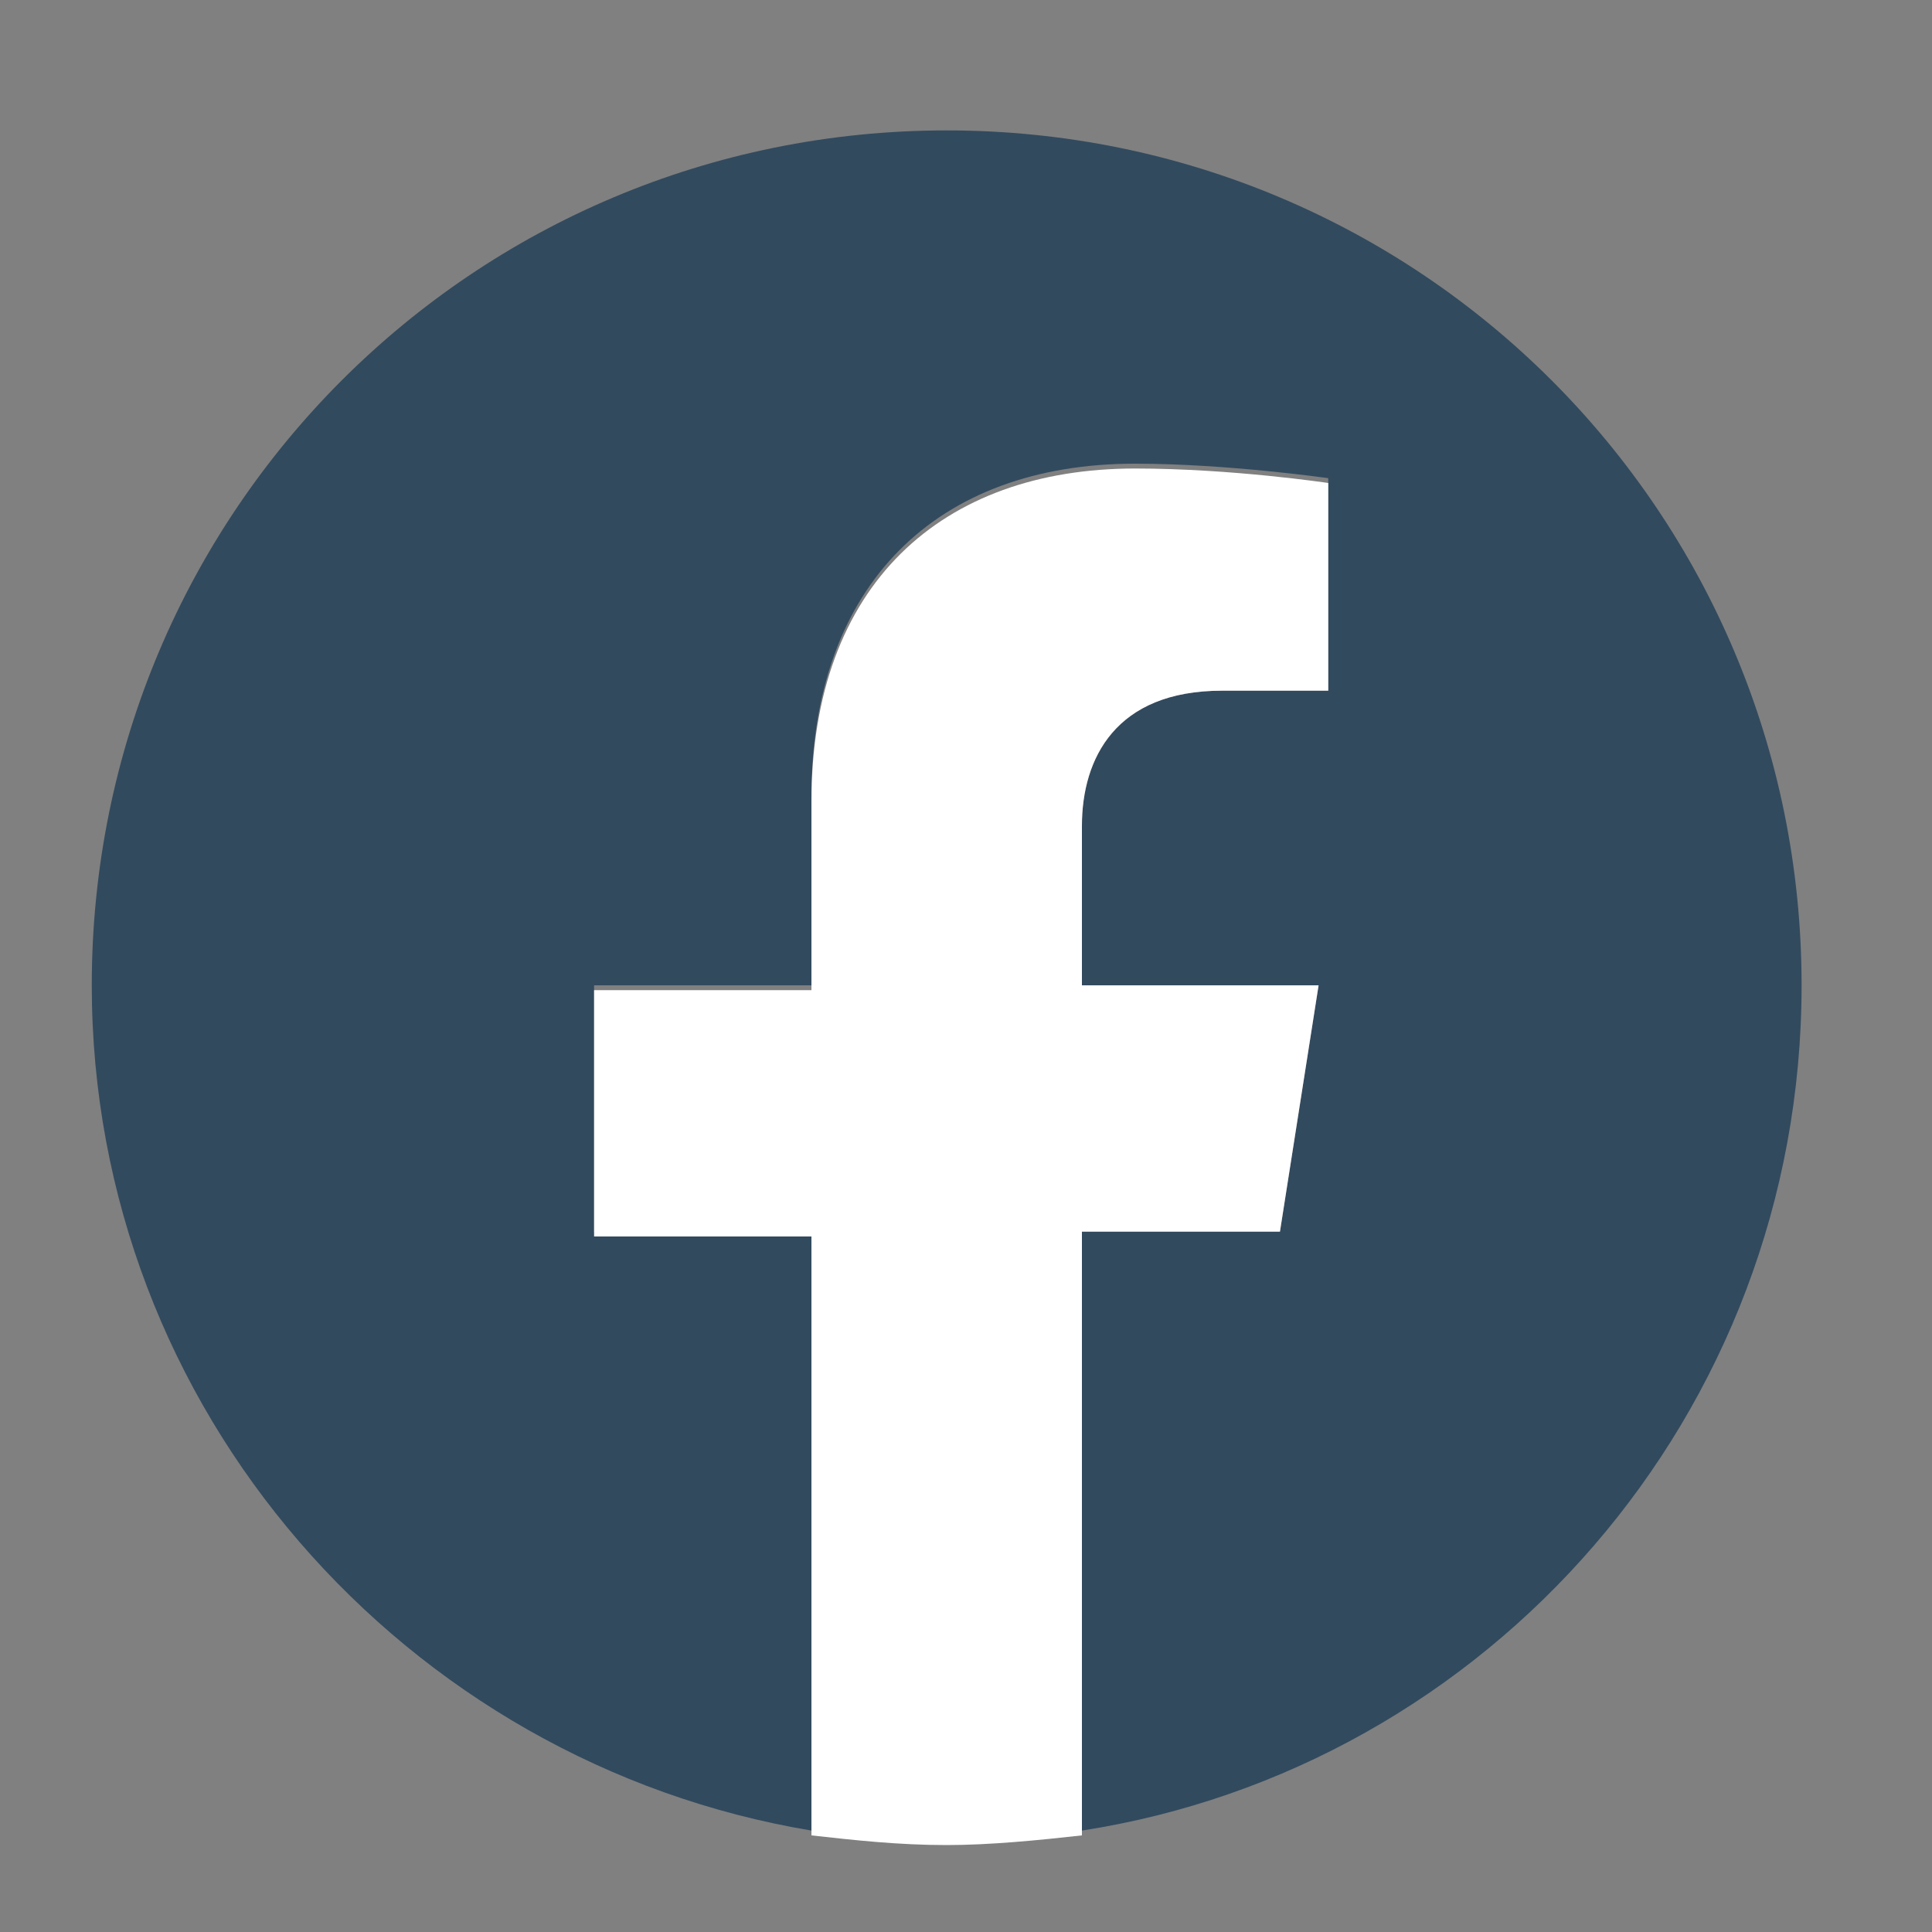
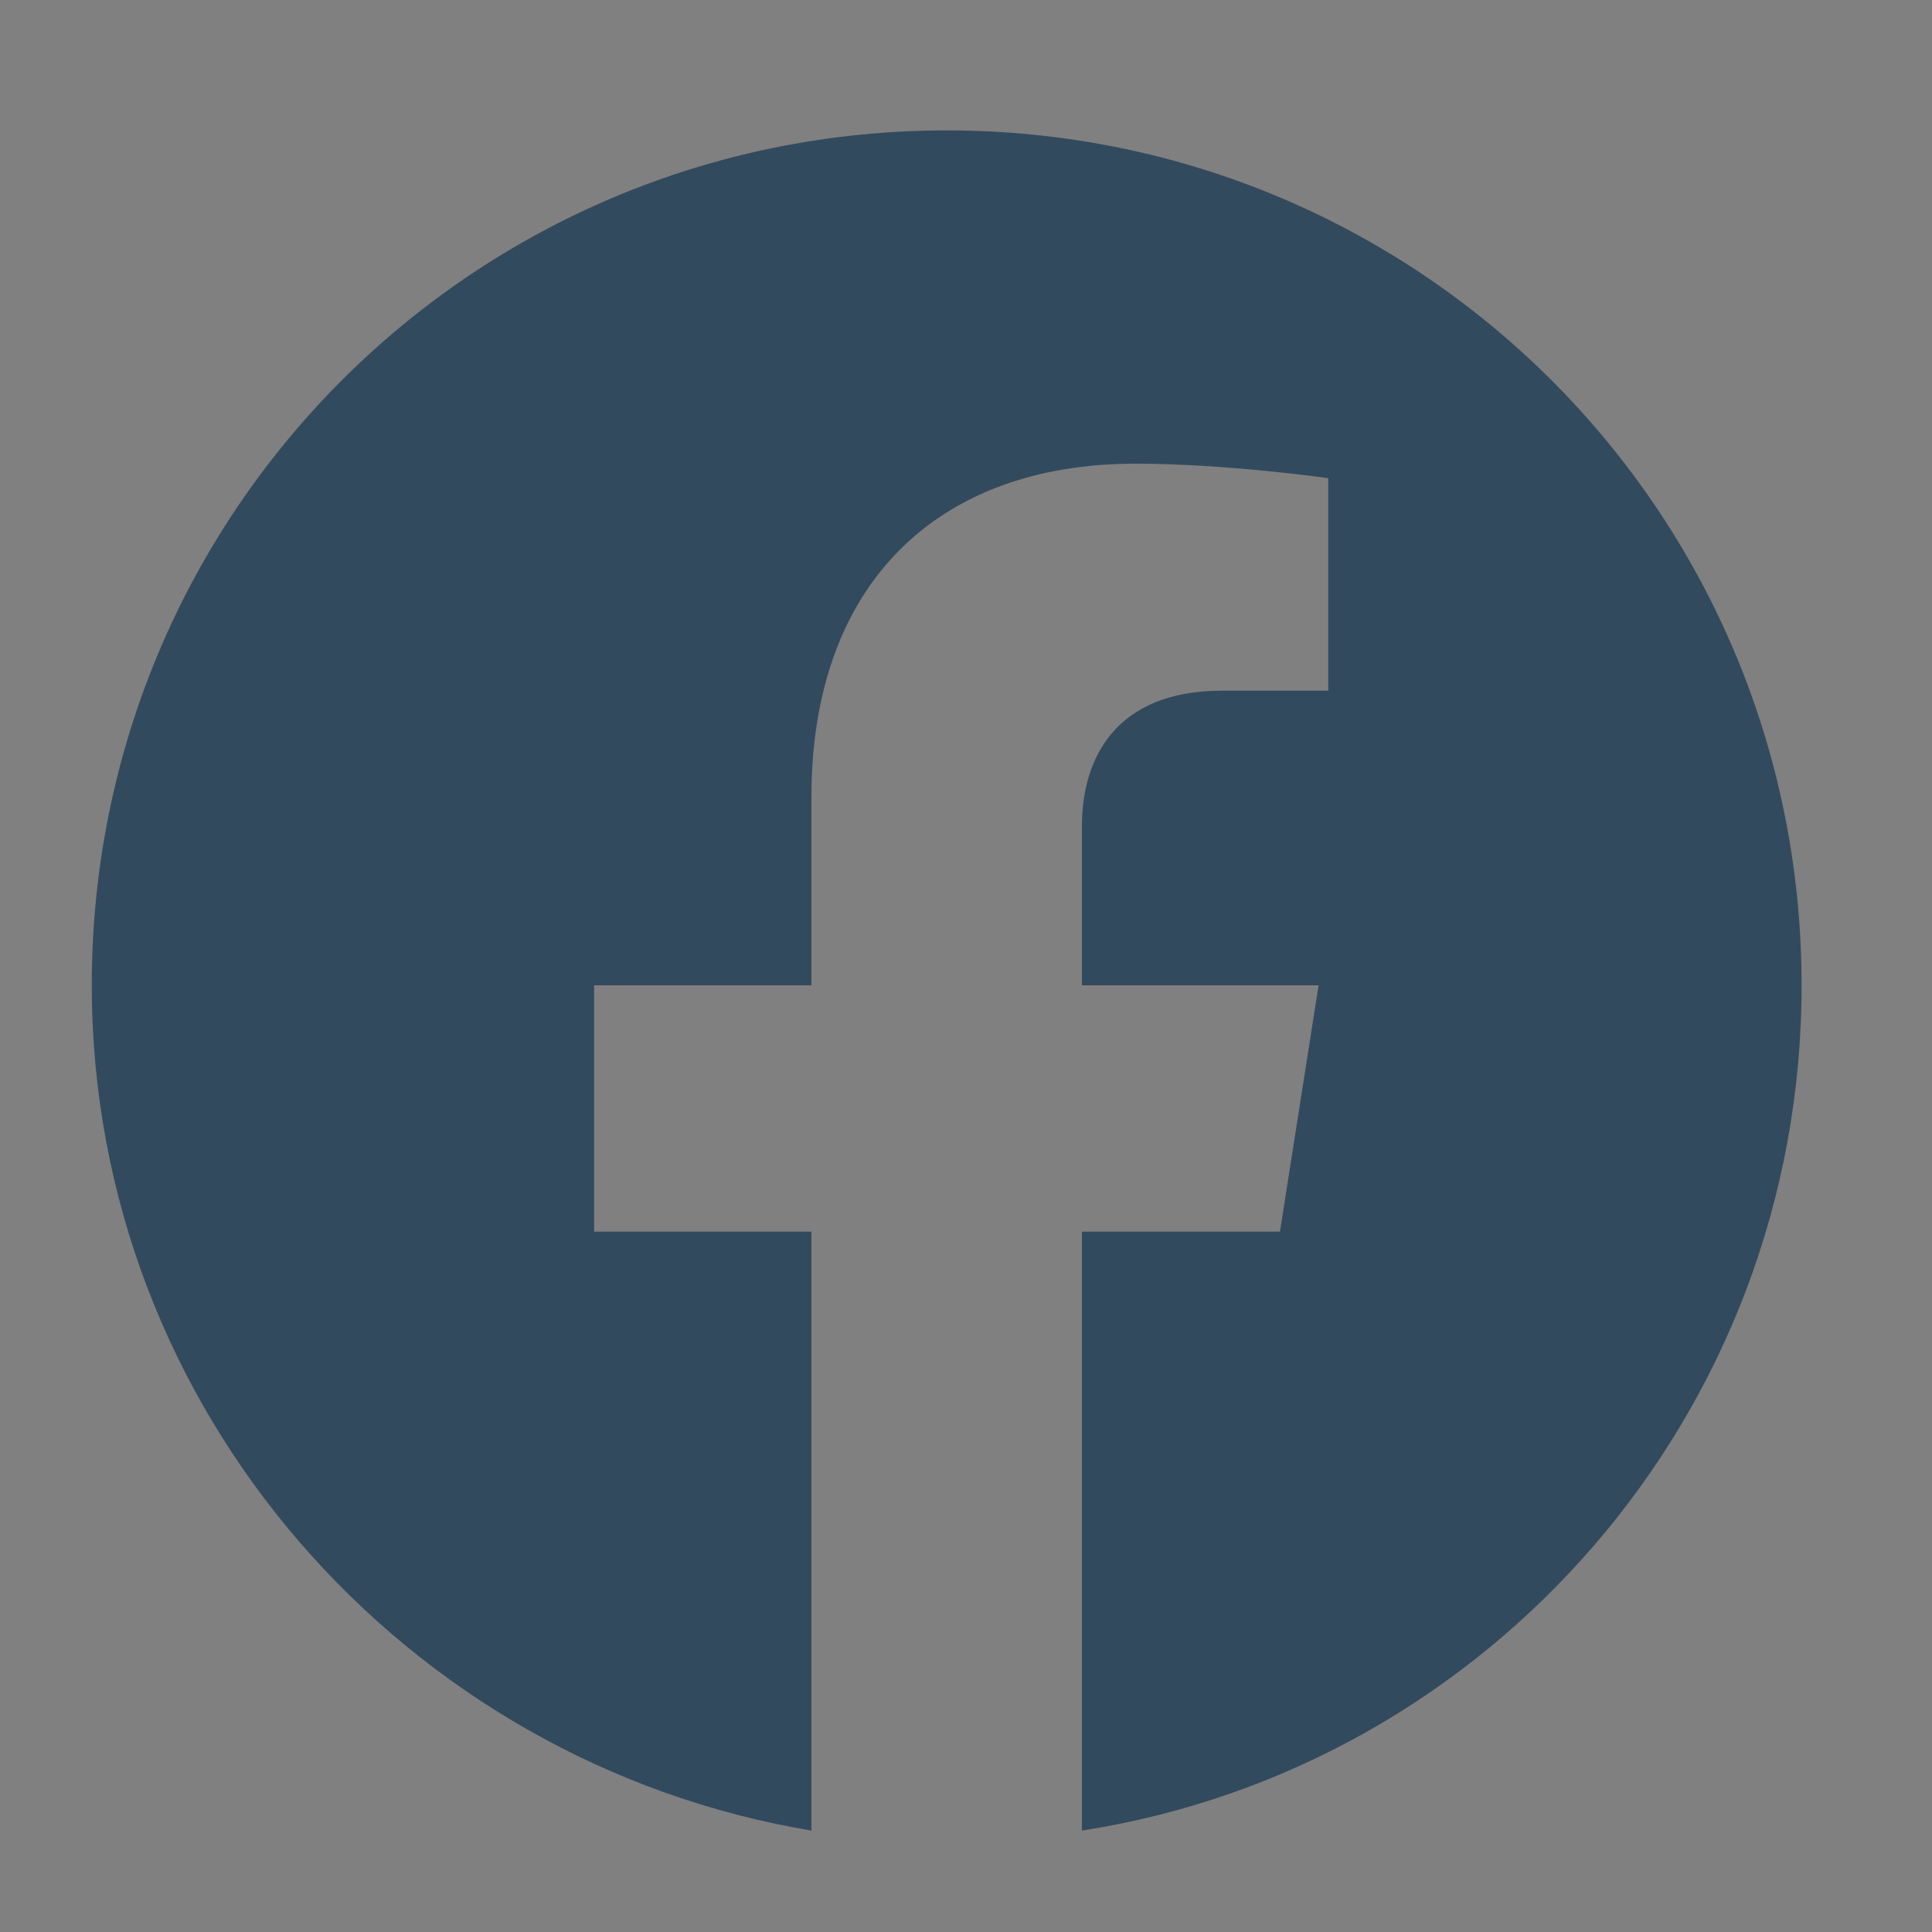
<svg xmlns="http://www.w3.org/2000/svg" version="1.1" id="Calque_1" x="0px" y="0px" viewBox="0 0 40 40" style="enable-background:new 0 0 40 40;" xml:space="preserve">
  <rect x="0" y="0" width="40" height="40" fill="#808080" stroke="none" />
  <style type="text/css">
	.st0{fill:#324A5E;}
	.st1{fill:#FFFFFF;}
</style>
  <g>
    <g>
      <path class="st0" d="M37.3,20.4c0-9.8-7.9-17.7-17.7-17.7c-9.8,0-17.7,7.9-17.7,17.7c0,8.8,6.5,16.1,14.9,17.5V25.5h-4.5v-5.1h4.5    v-3.9c0-4.4,2.6-6.9,6.7-6.9c1.9,0,4,0.3,4,0.3v4.4h-2.2c-2.2,0-2.9,1.4-2.9,2.8v3.3h4.9l-0.8,5.1h-4.1v12.4    C30.8,36.6,37.3,29.3,37.3,20.4z" />
-       <path class="st1" d="M26.5,25.5l0.8-5.1h-4.9v-3.3c0-1.4,0.7-2.8,2.9-2.8h2.2V10c0,0-2-0.3-4-0.3c-4,0-6.7,2.4-6.7,6.9v3.9h-4.5    v5.1h4.5v12.4c0.9,0.1,1.8,0.2,2.8,0.2c0.9,0,1.9-0.1,2.8-0.2V25.5H26.5z" />
    </g>
  </g>
</svg>